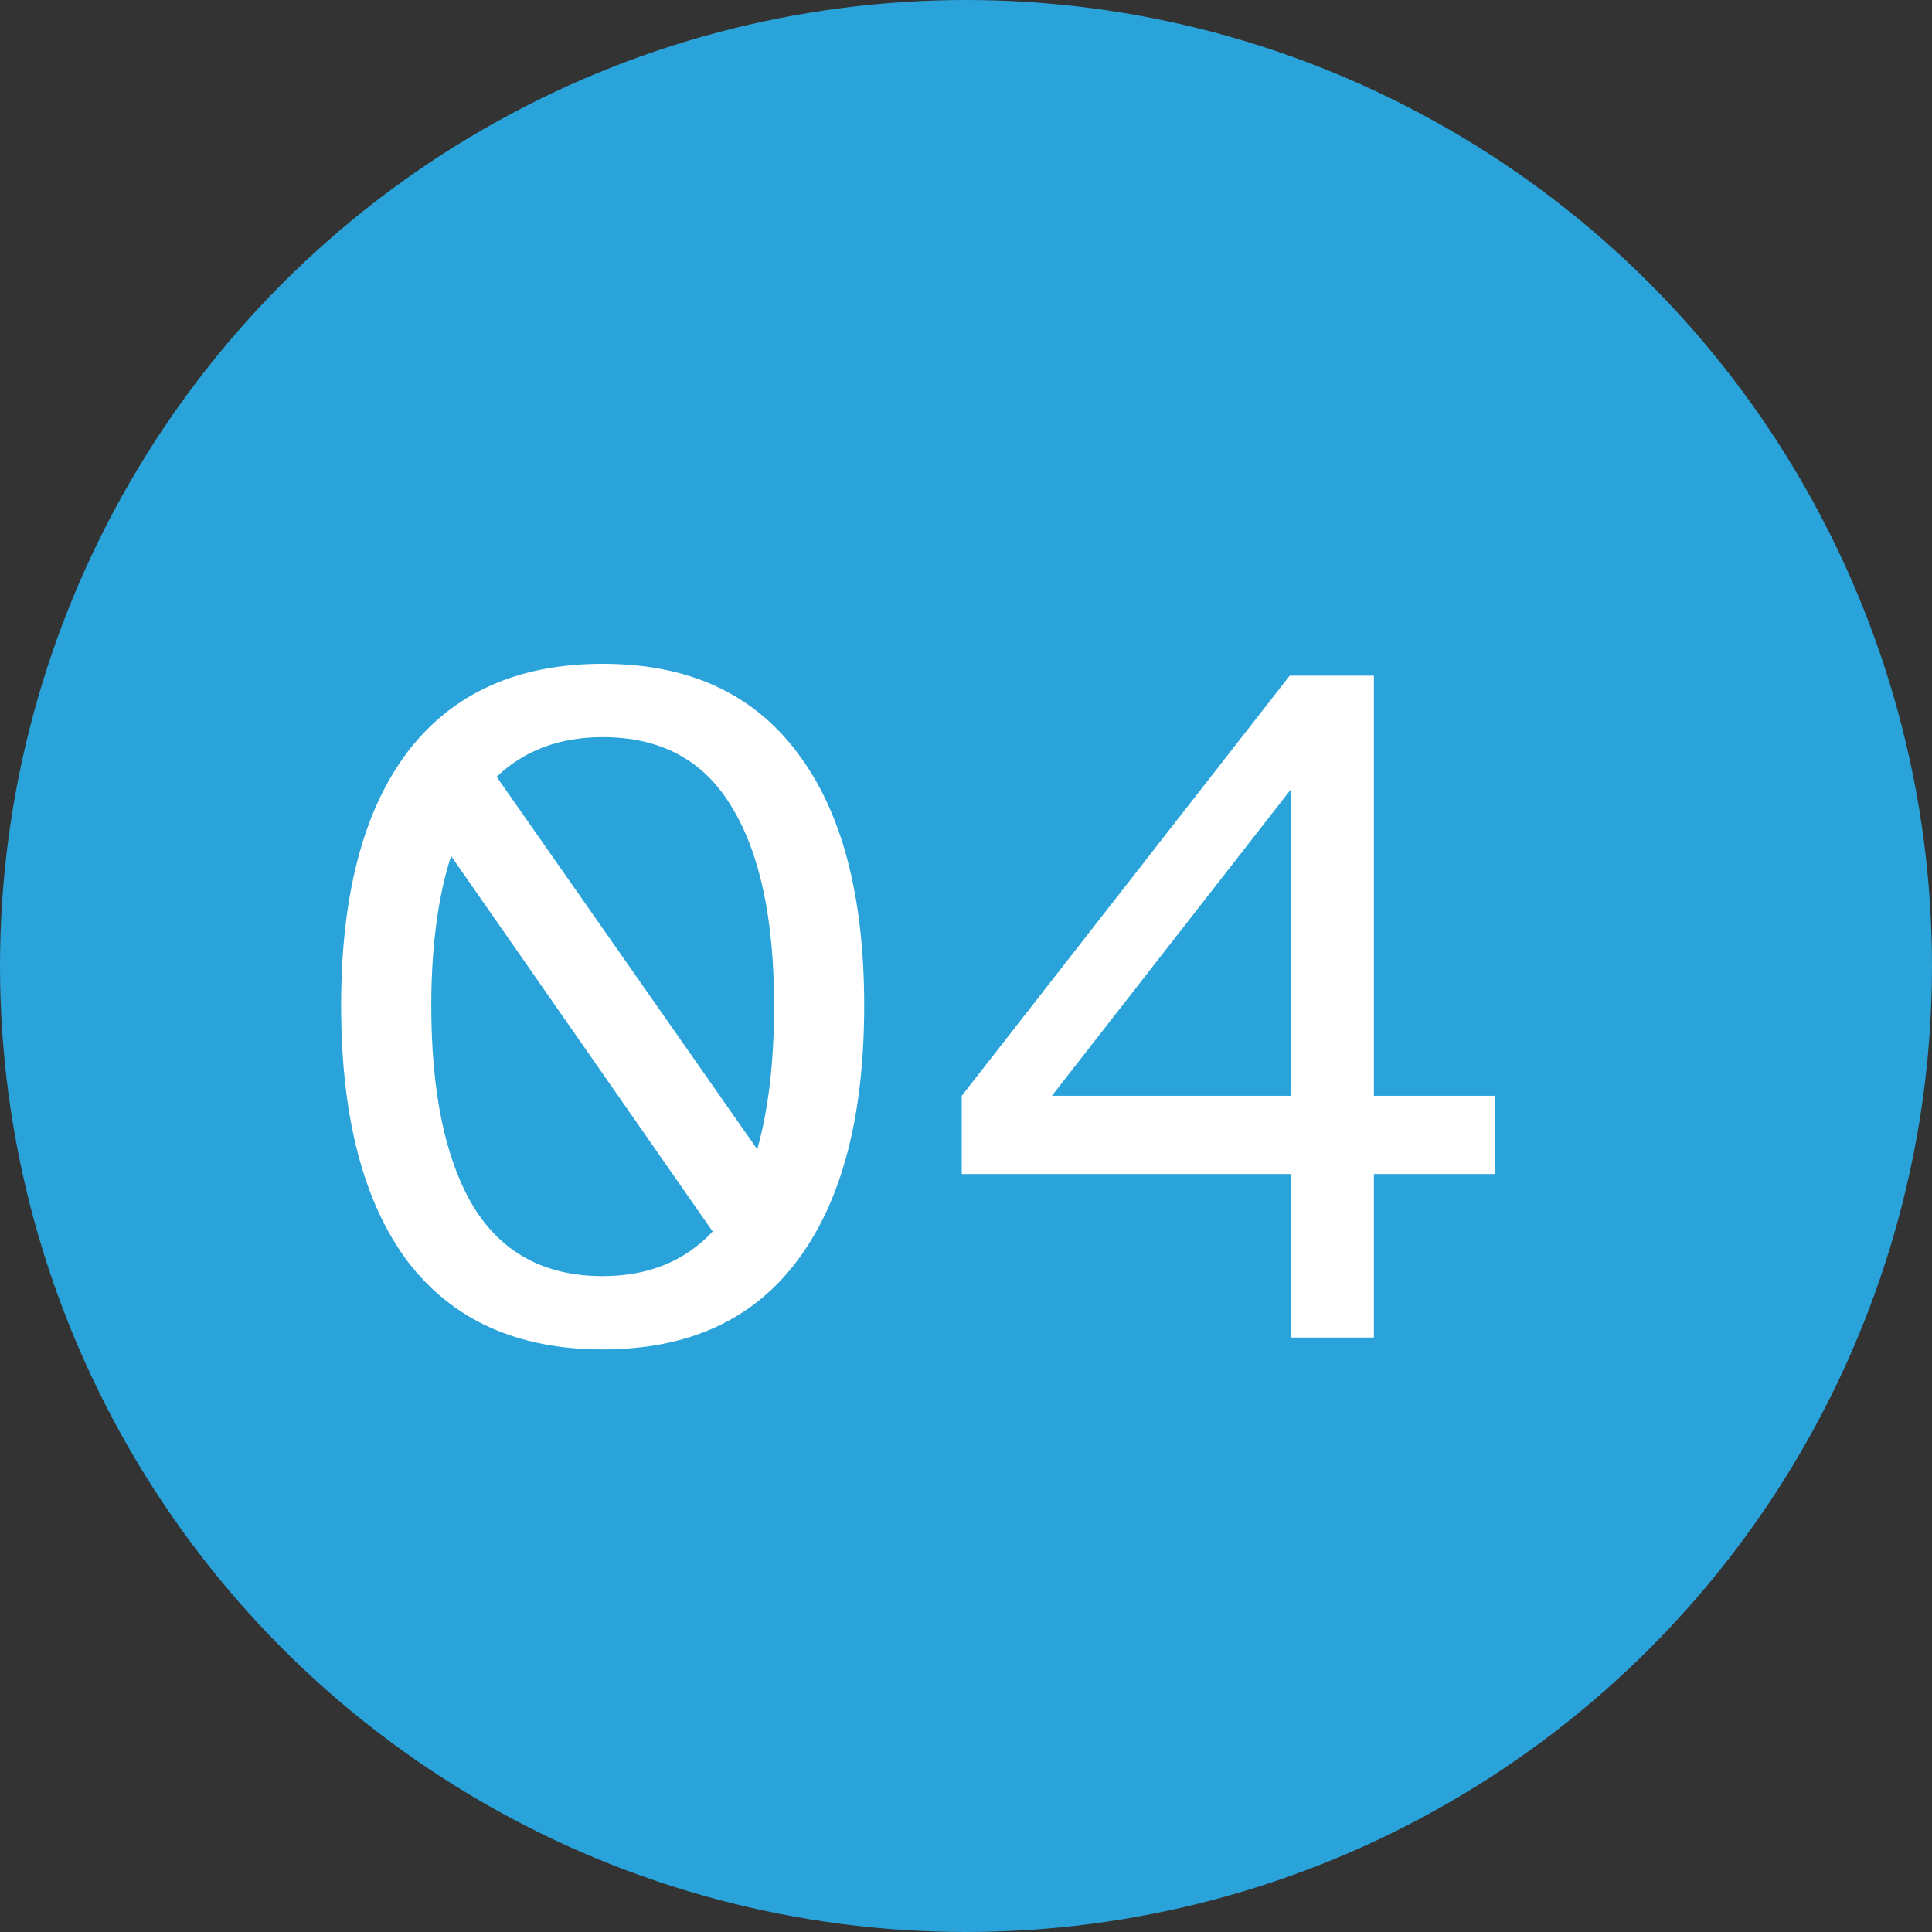
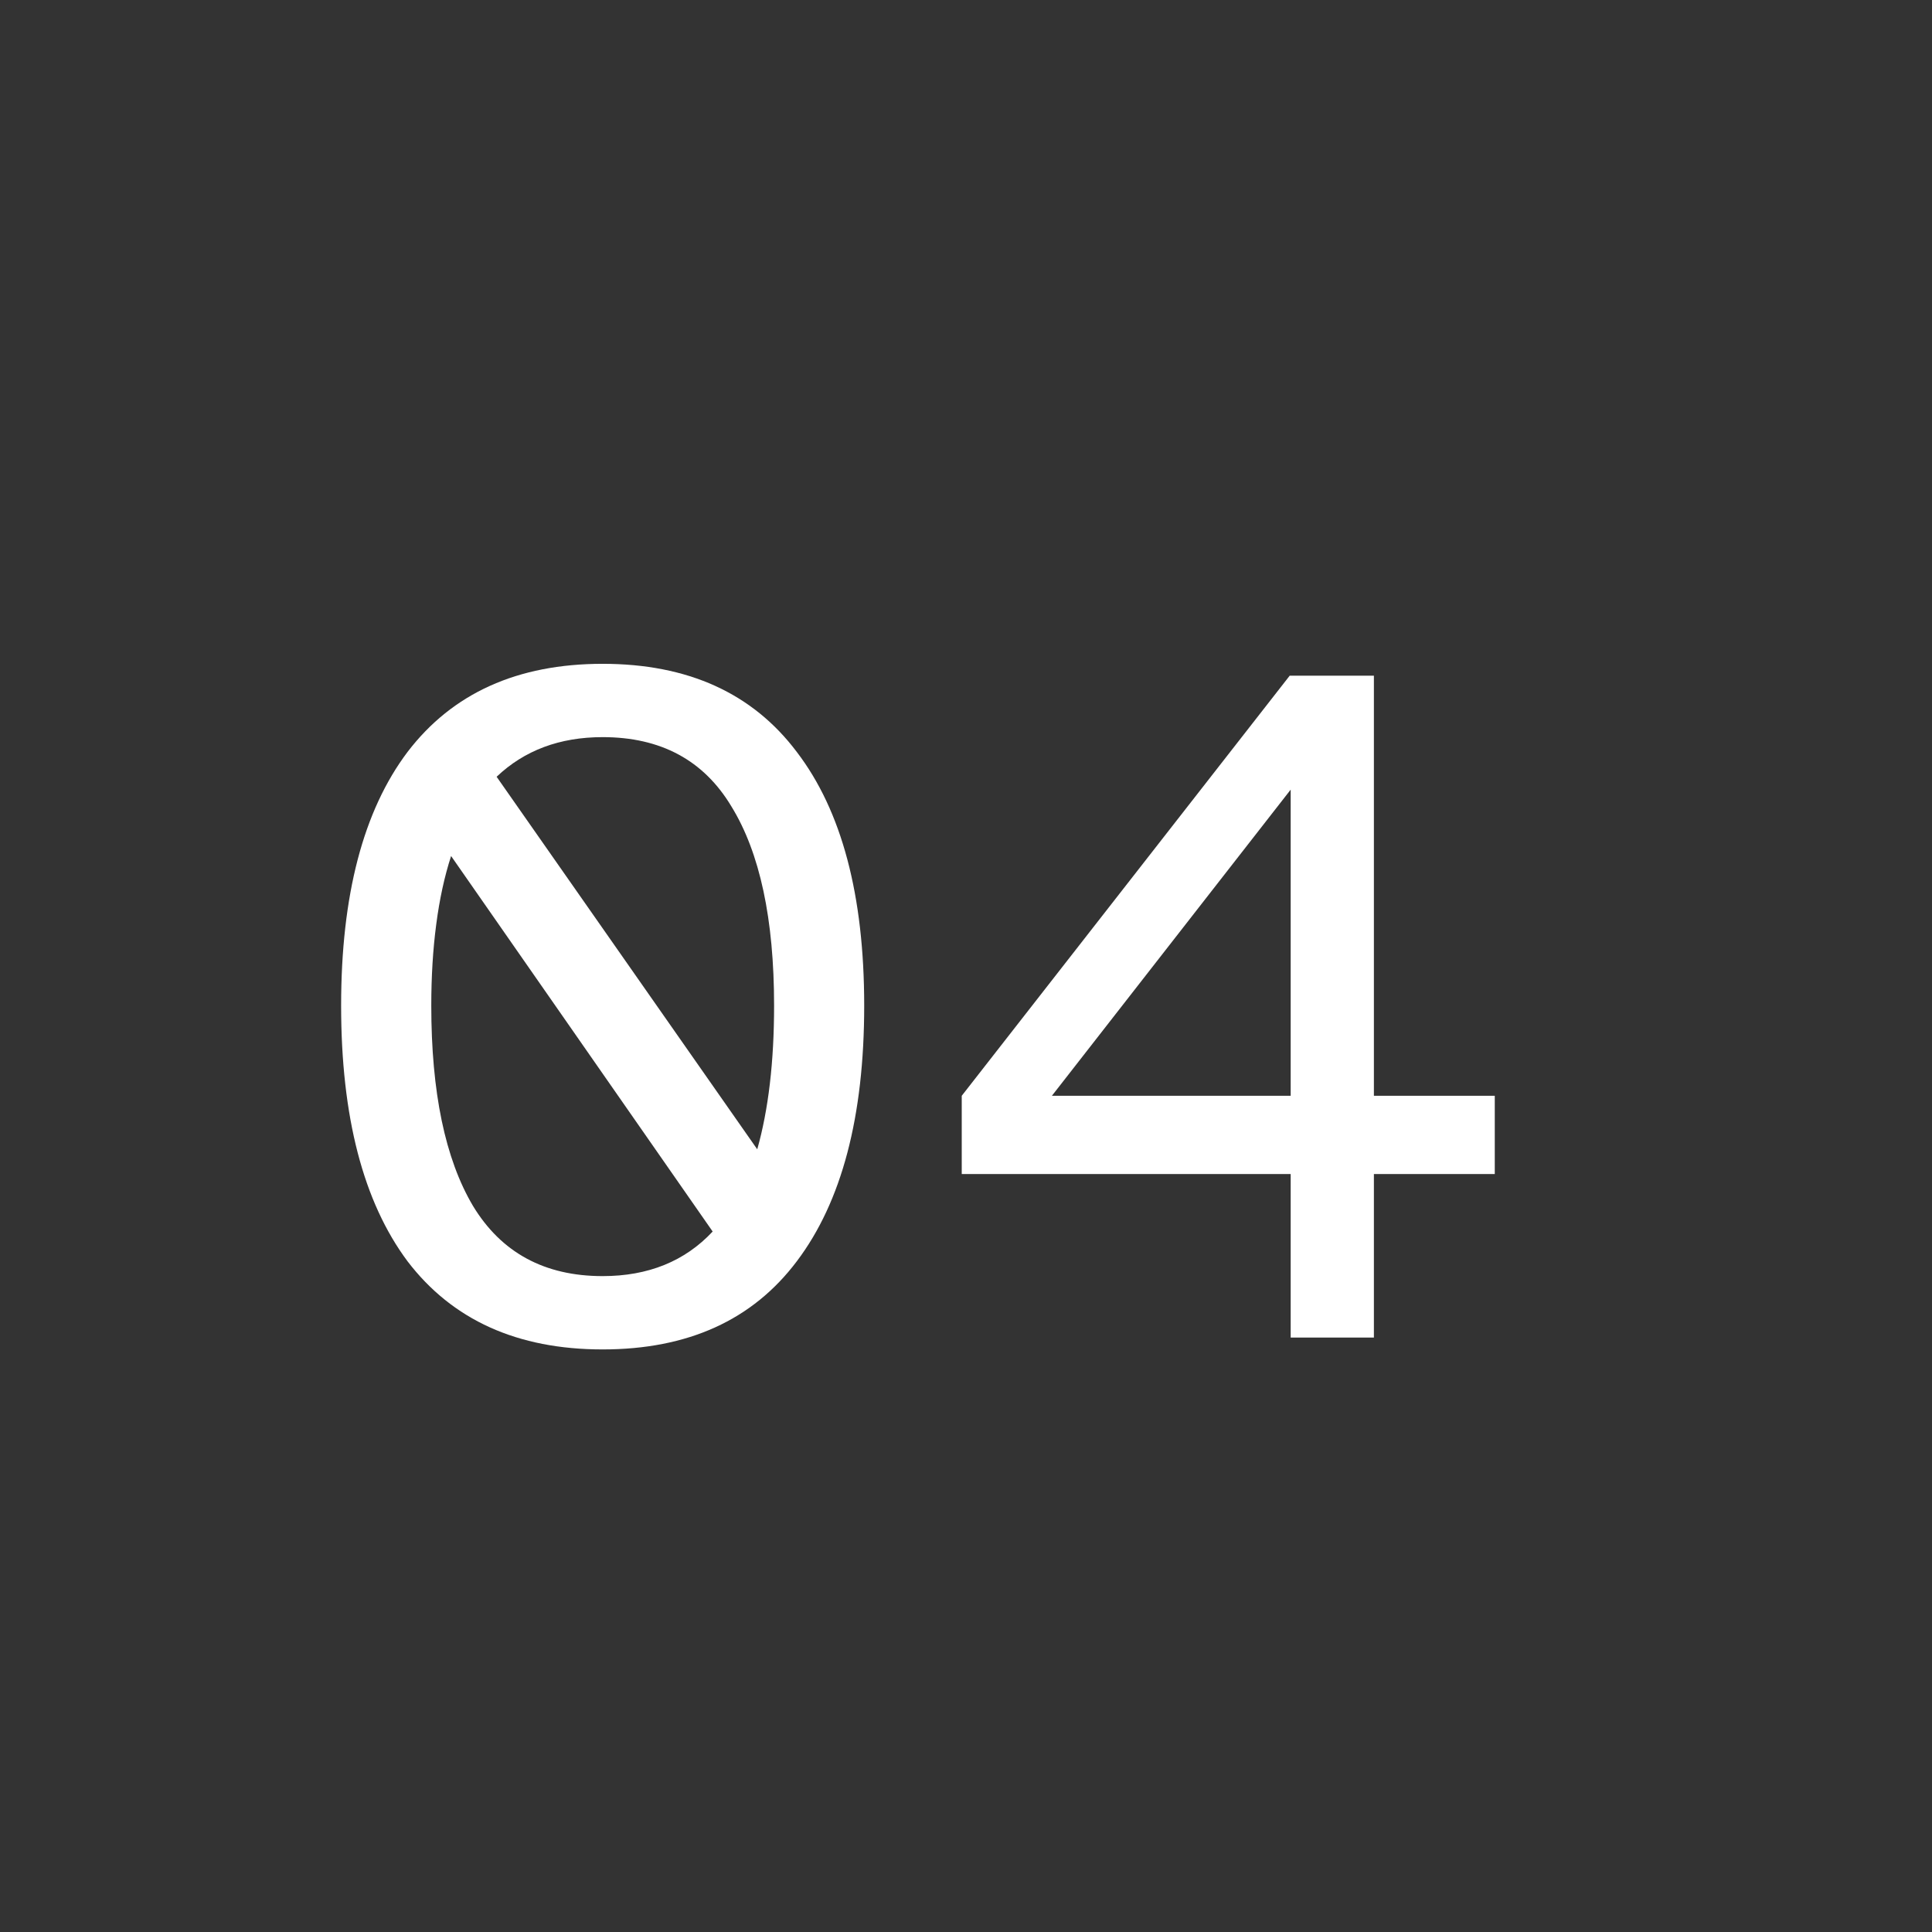
<svg xmlns="http://www.w3.org/2000/svg" width="39" height="39" viewBox="0 0 39 39" fill="none">
  <rect x="0" y="0" width="39" height="39" fill="#333333" stroke="none" />
-   <circle cx="19.5" cy="19.5" r="19.5" fill="#29A3D9" />
  <path d="M12.165 27.24C10.445 27.24 9.132 26.647 8.226 25.46C7.332 24.26 6.886 22.54 6.886 20.3C6.886 18.073 7.332 16.367 8.226 15.18C9.132 13.993 10.445 13.4 12.165 13.4C13.886 13.4 15.192 13.993 16.085 15.18C16.992 16.367 17.445 18.073 17.445 20.3C17.445 22.54 16.992 24.26 16.085 25.46C15.192 26.647 13.886 27.24 12.165 27.24ZM15.286 23.2C15.512 22.4 15.626 21.433 15.626 20.3C15.626 18.553 15.339 17.213 14.765 16.28C14.206 15.347 13.339 14.88 12.165 14.88C11.299 14.88 10.585 15.147 10.025 15.68L15.286 23.2ZM12.165 25.76C13.085 25.76 13.825 25.46 14.386 24.86L9.106 17.28C8.972 17.693 8.872 18.153 8.806 18.66C8.739 19.167 8.706 19.713 8.706 20.3C8.706 22.047 8.986 23.393 9.546 24.34C10.119 25.287 10.992 25.76 12.165 25.76ZM26.054 27V23.7H19.414V22.12L26.034 13.64H27.734V22.12H30.174V23.7H27.734V27H26.054ZM21.234 22.12H26.054V15.94L21.234 22.12Z" fill="white" />
</svg>